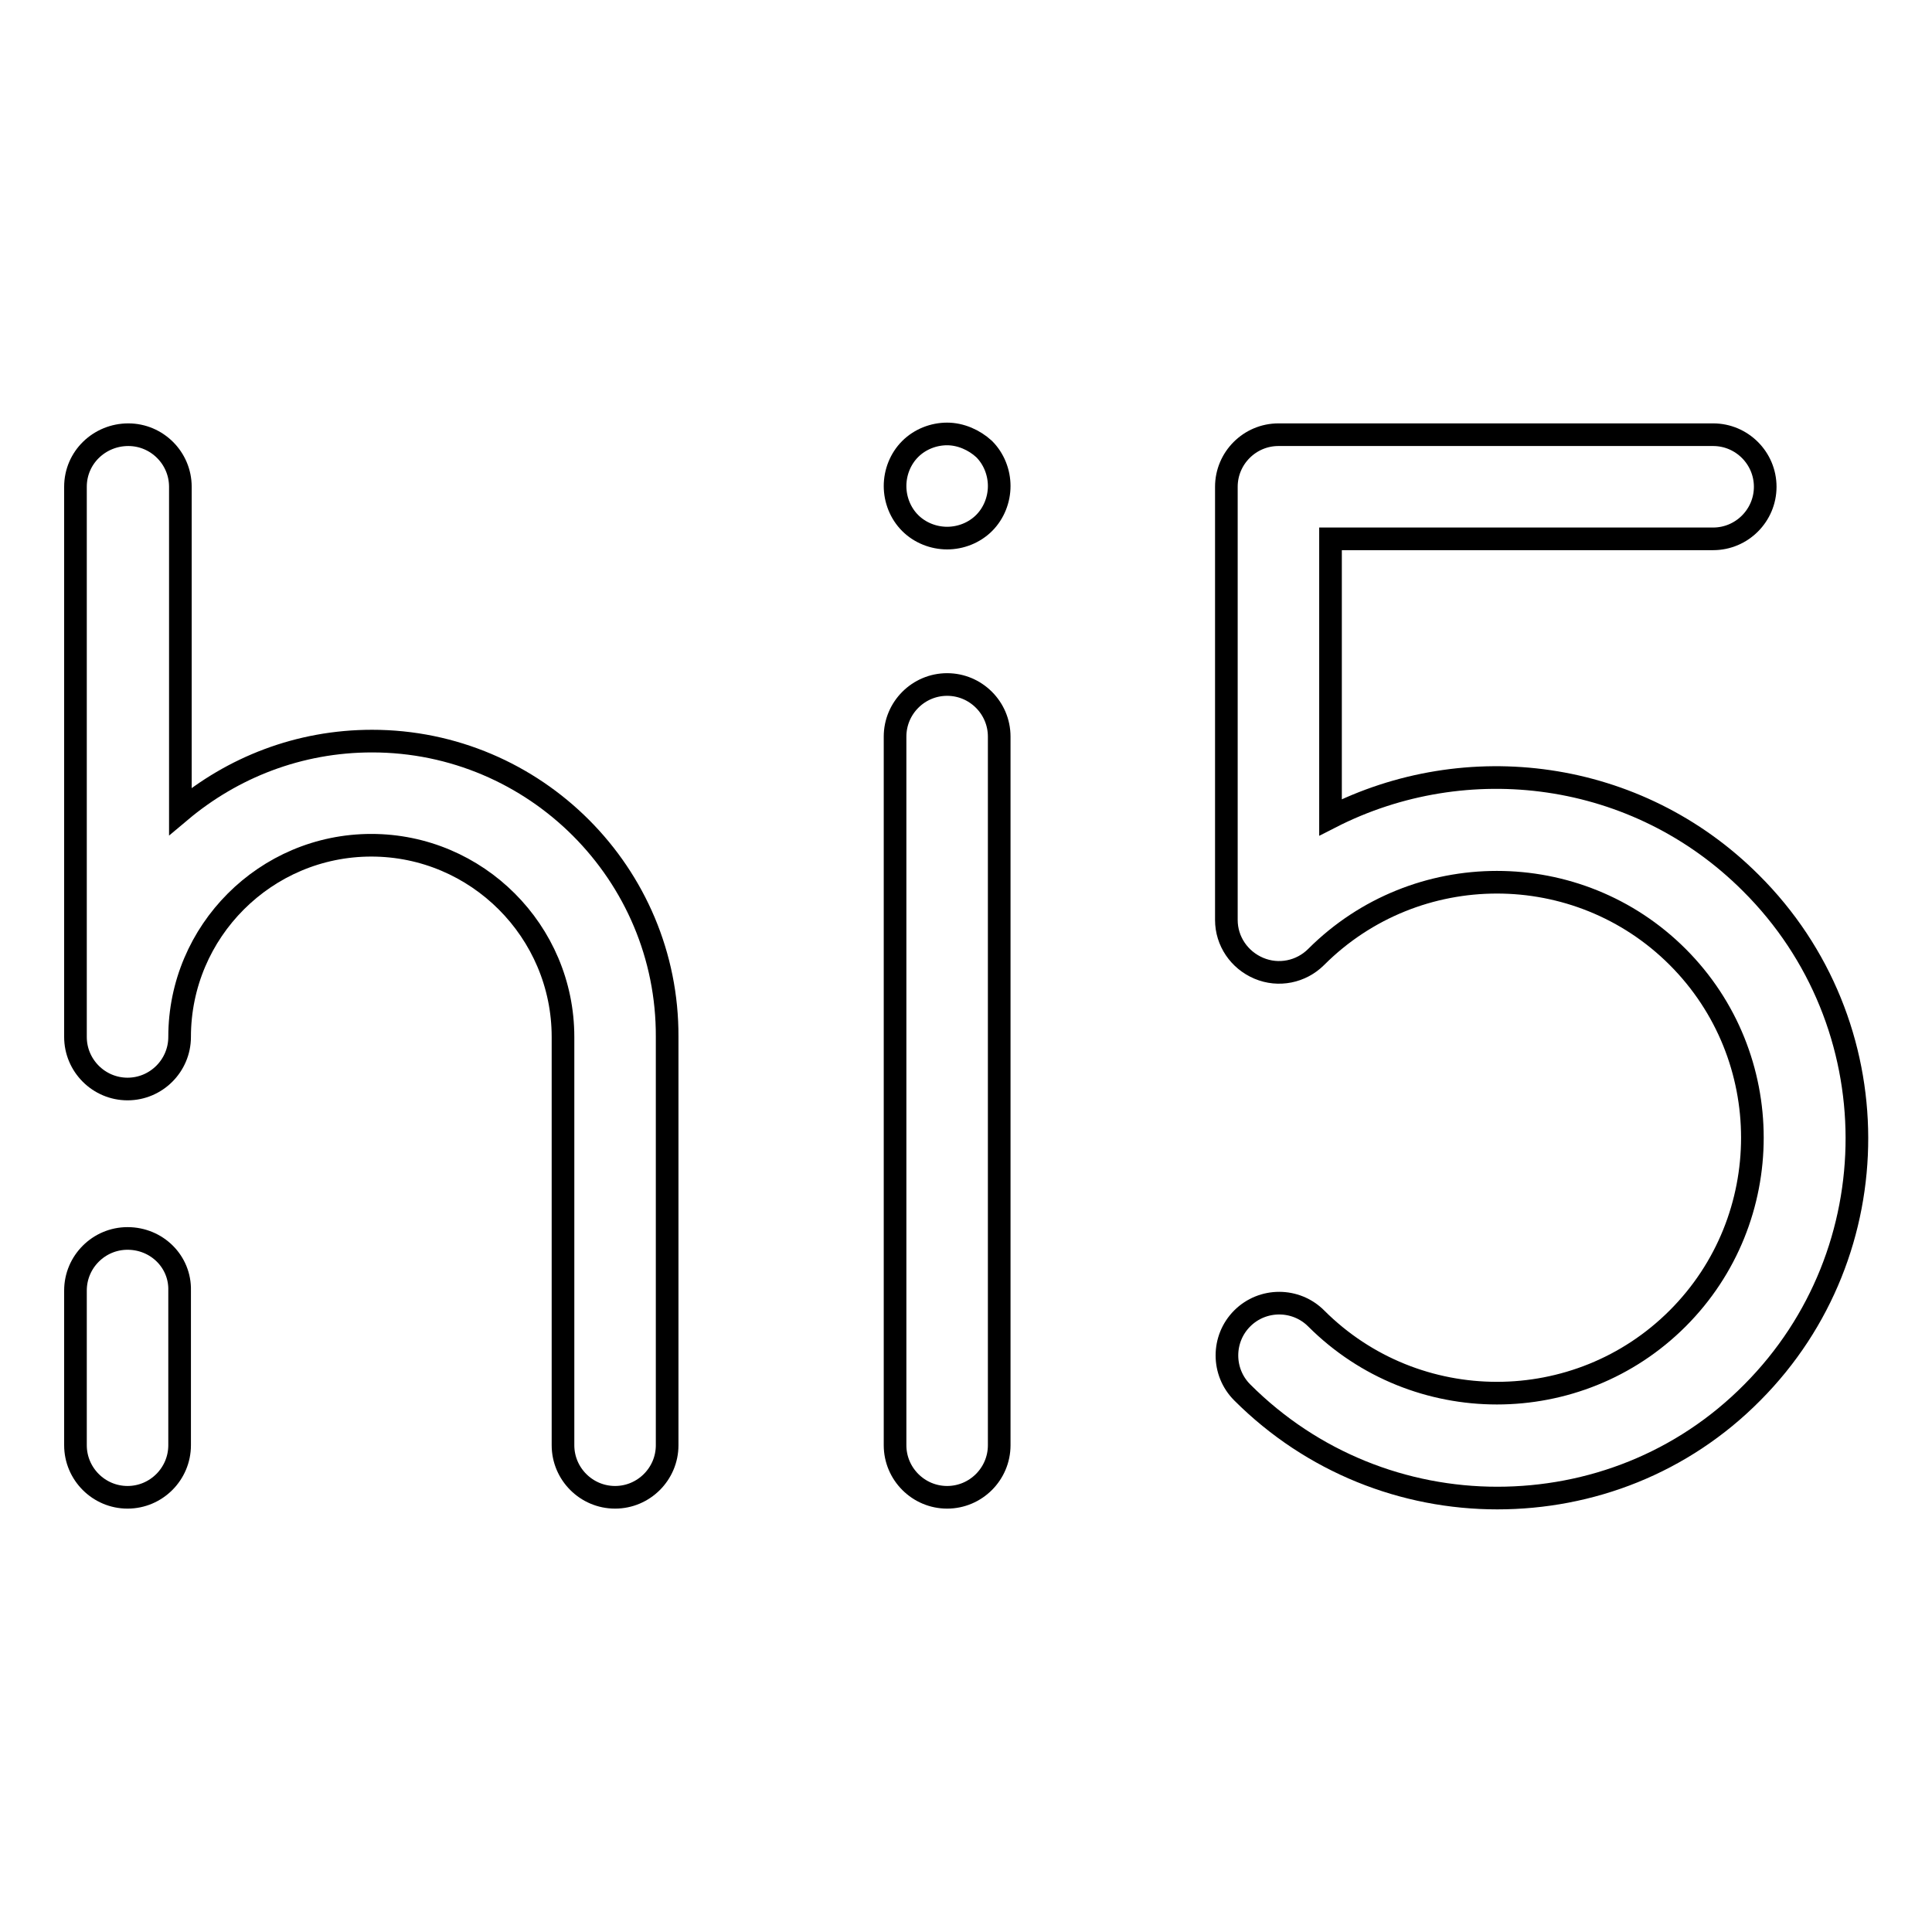
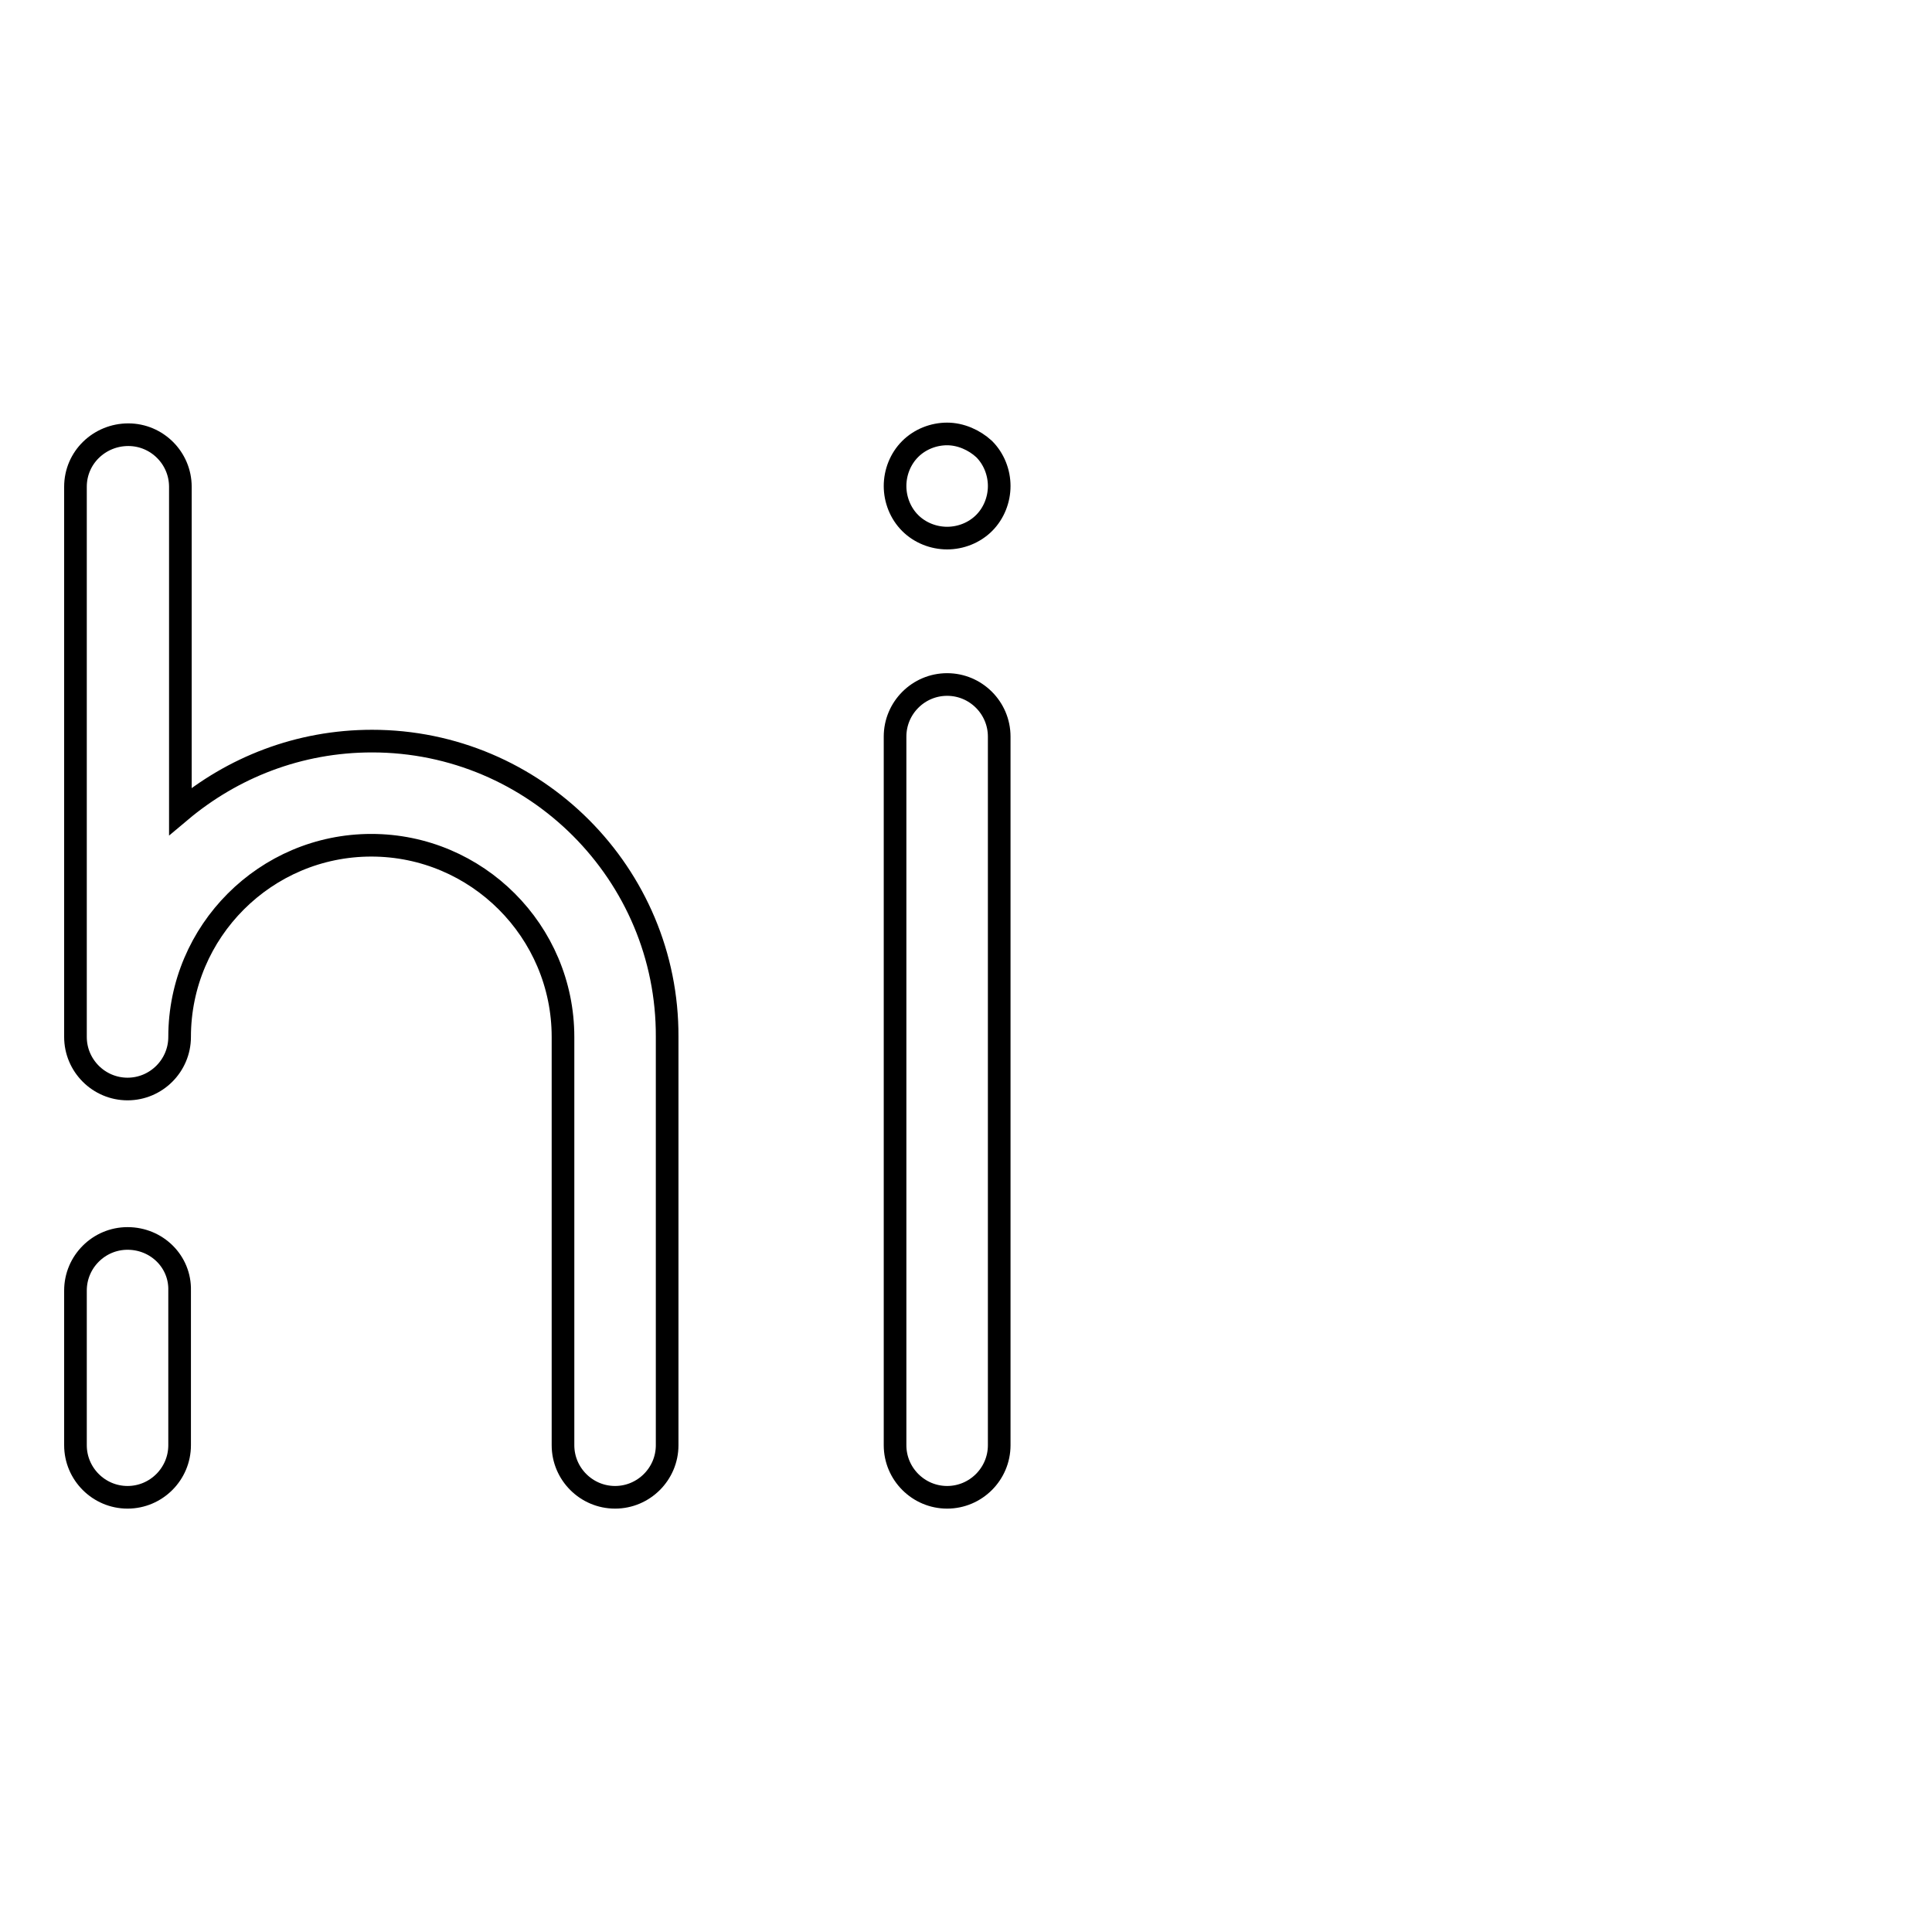
<svg xmlns="http://www.w3.org/2000/svg" version="1.1" x="0px" y="0px" viewBox="0 0 256 256" enable-background="new 0 0 256 256" xml:space="preserve">
  <g>
    <g>
      <g>
        <path stroke-width="3" fill-opacity="0" stroke="#000000" d="M16.9,164.1c-3.8,0-6.9,3.1-6.9,6.9v20.5c0,3.8,3.1,6.9,6.9,6.9c3.8,0,6.9-3.1,6.9-6.9V171C23.9,167.2,20.8,164.1,16.9,164.1z" />
        <path stroke-width="3" fill-opacity="0" stroke="#000000" d="M49.3,98.2c-9.7,0-18.5,3.5-25.4,9.3v-43c0-3.8-3.1-6.9-6.9-6.9S10,60.6,10,64.5v72.9l0,0l0,0c0,3.8,3.1,6.9,6.9,6.9s6.9-3.1,6.9-6.9c0-14,11.4-25.4,25.4-25.4c14,0,25.4,11.4,25.4,25.4v54.1c0,3.8,3.1,6.9,6.9,6.9s6.9-3.1,6.9-6.9v-54.1C88.5,115.8,70.9,98.2,49.3,98.2z" />
        <path stroke-width="3" fill-opacity="0" stroke="#000000" d="M125.5,90.7c-3.8,0-6.9,3.1-6.9,6.9v93.9c0,3.8,3.1,6.9,6.9,6.9s6.9-3.1,6.9-6.9V97.6C132.4,93.8,129.3,90.7,125.5,90.7z" />
        <path stroke-width="3" fill-opacity="0" stroke="#000000" d="M125.5,57.5c-1.8,0-3.6,0.7-4.9,2c-1.3,1.3-2,3.1-2,4.9s0.7,3.6,2,4.9c1.3,1.3,3.1,2,4.9,2c1.8,0,3.6-0.7,4.9-2c1.3-1.3,2-3.1,2-4.9s-0.7-3.6-2-4.9C129.1,58.3,127.3,57.5,125.5,57.5z" />
-         <path stroke-width="3" fill-opacity="0" stroke="#000000" d="M232,117c-15.1-15.1-37.7-17.9-55.7-8.7V71.4H227c3.8,0,6.9-3.1,6.9-6.9s-3.1-6.9-6.9-6.9h-57.6c-3.8,0-6.9,3.1-6.9,6.9v57.4c0,2.8,1.7,5.3,4.3,6.4c2.6,1.1,5.6,0.5,7.6-1.5c13.2-13.2,34.7-13.2,47.9,0c13.2,13.2,13.2,34.7,0,47.9c-13.2,13.2-34.7,13.2-47.9,0c-2.7-2.7-7.1-2.7-9.8,0c-2.7,2.7-2.7,7.1,0,9.8c9.3,9.3,21.5,14,33.8,14s24.5-4.6,33.8-14C250.7,165.9,250.7,135.6,232,117z" />
      </g>
      <g />
      <g />
      <g />
      <g />
      <g />
      <g />
      <g />
      <g />
      <g />
      <g />
      <g />
      <g />
      <g />
      <g />
      <g />
    </g>
  </g>
</svg>